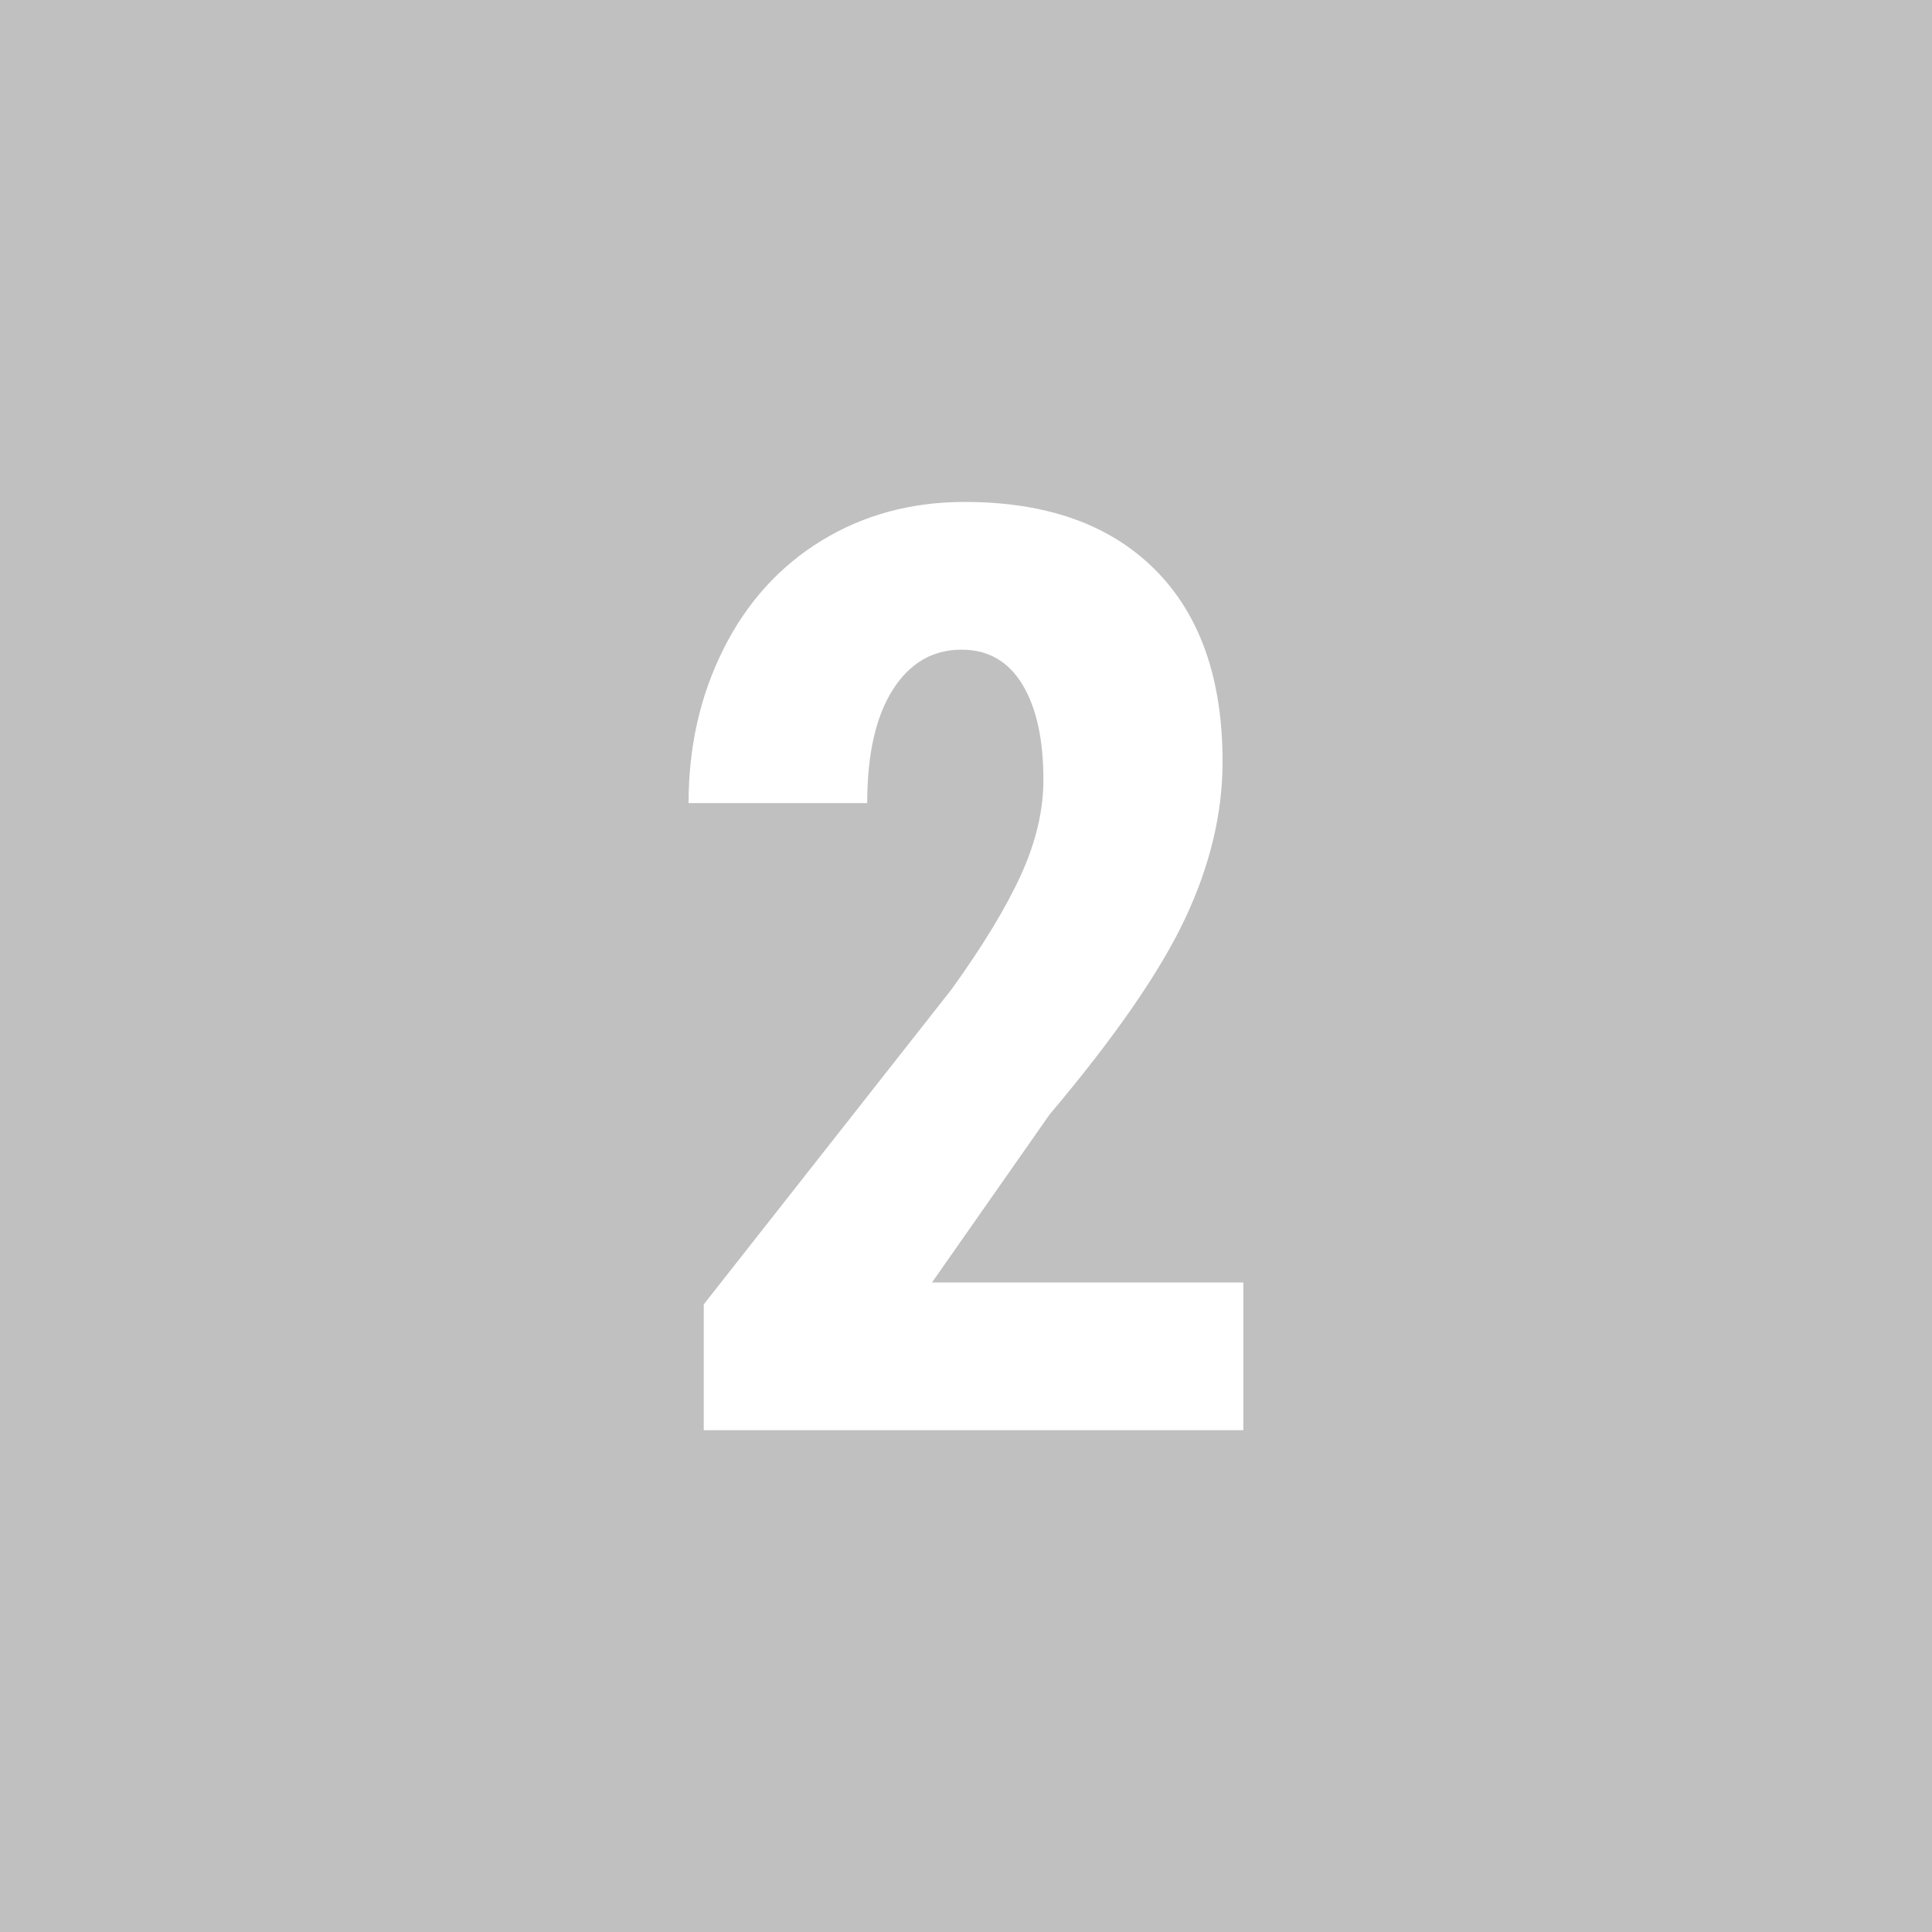
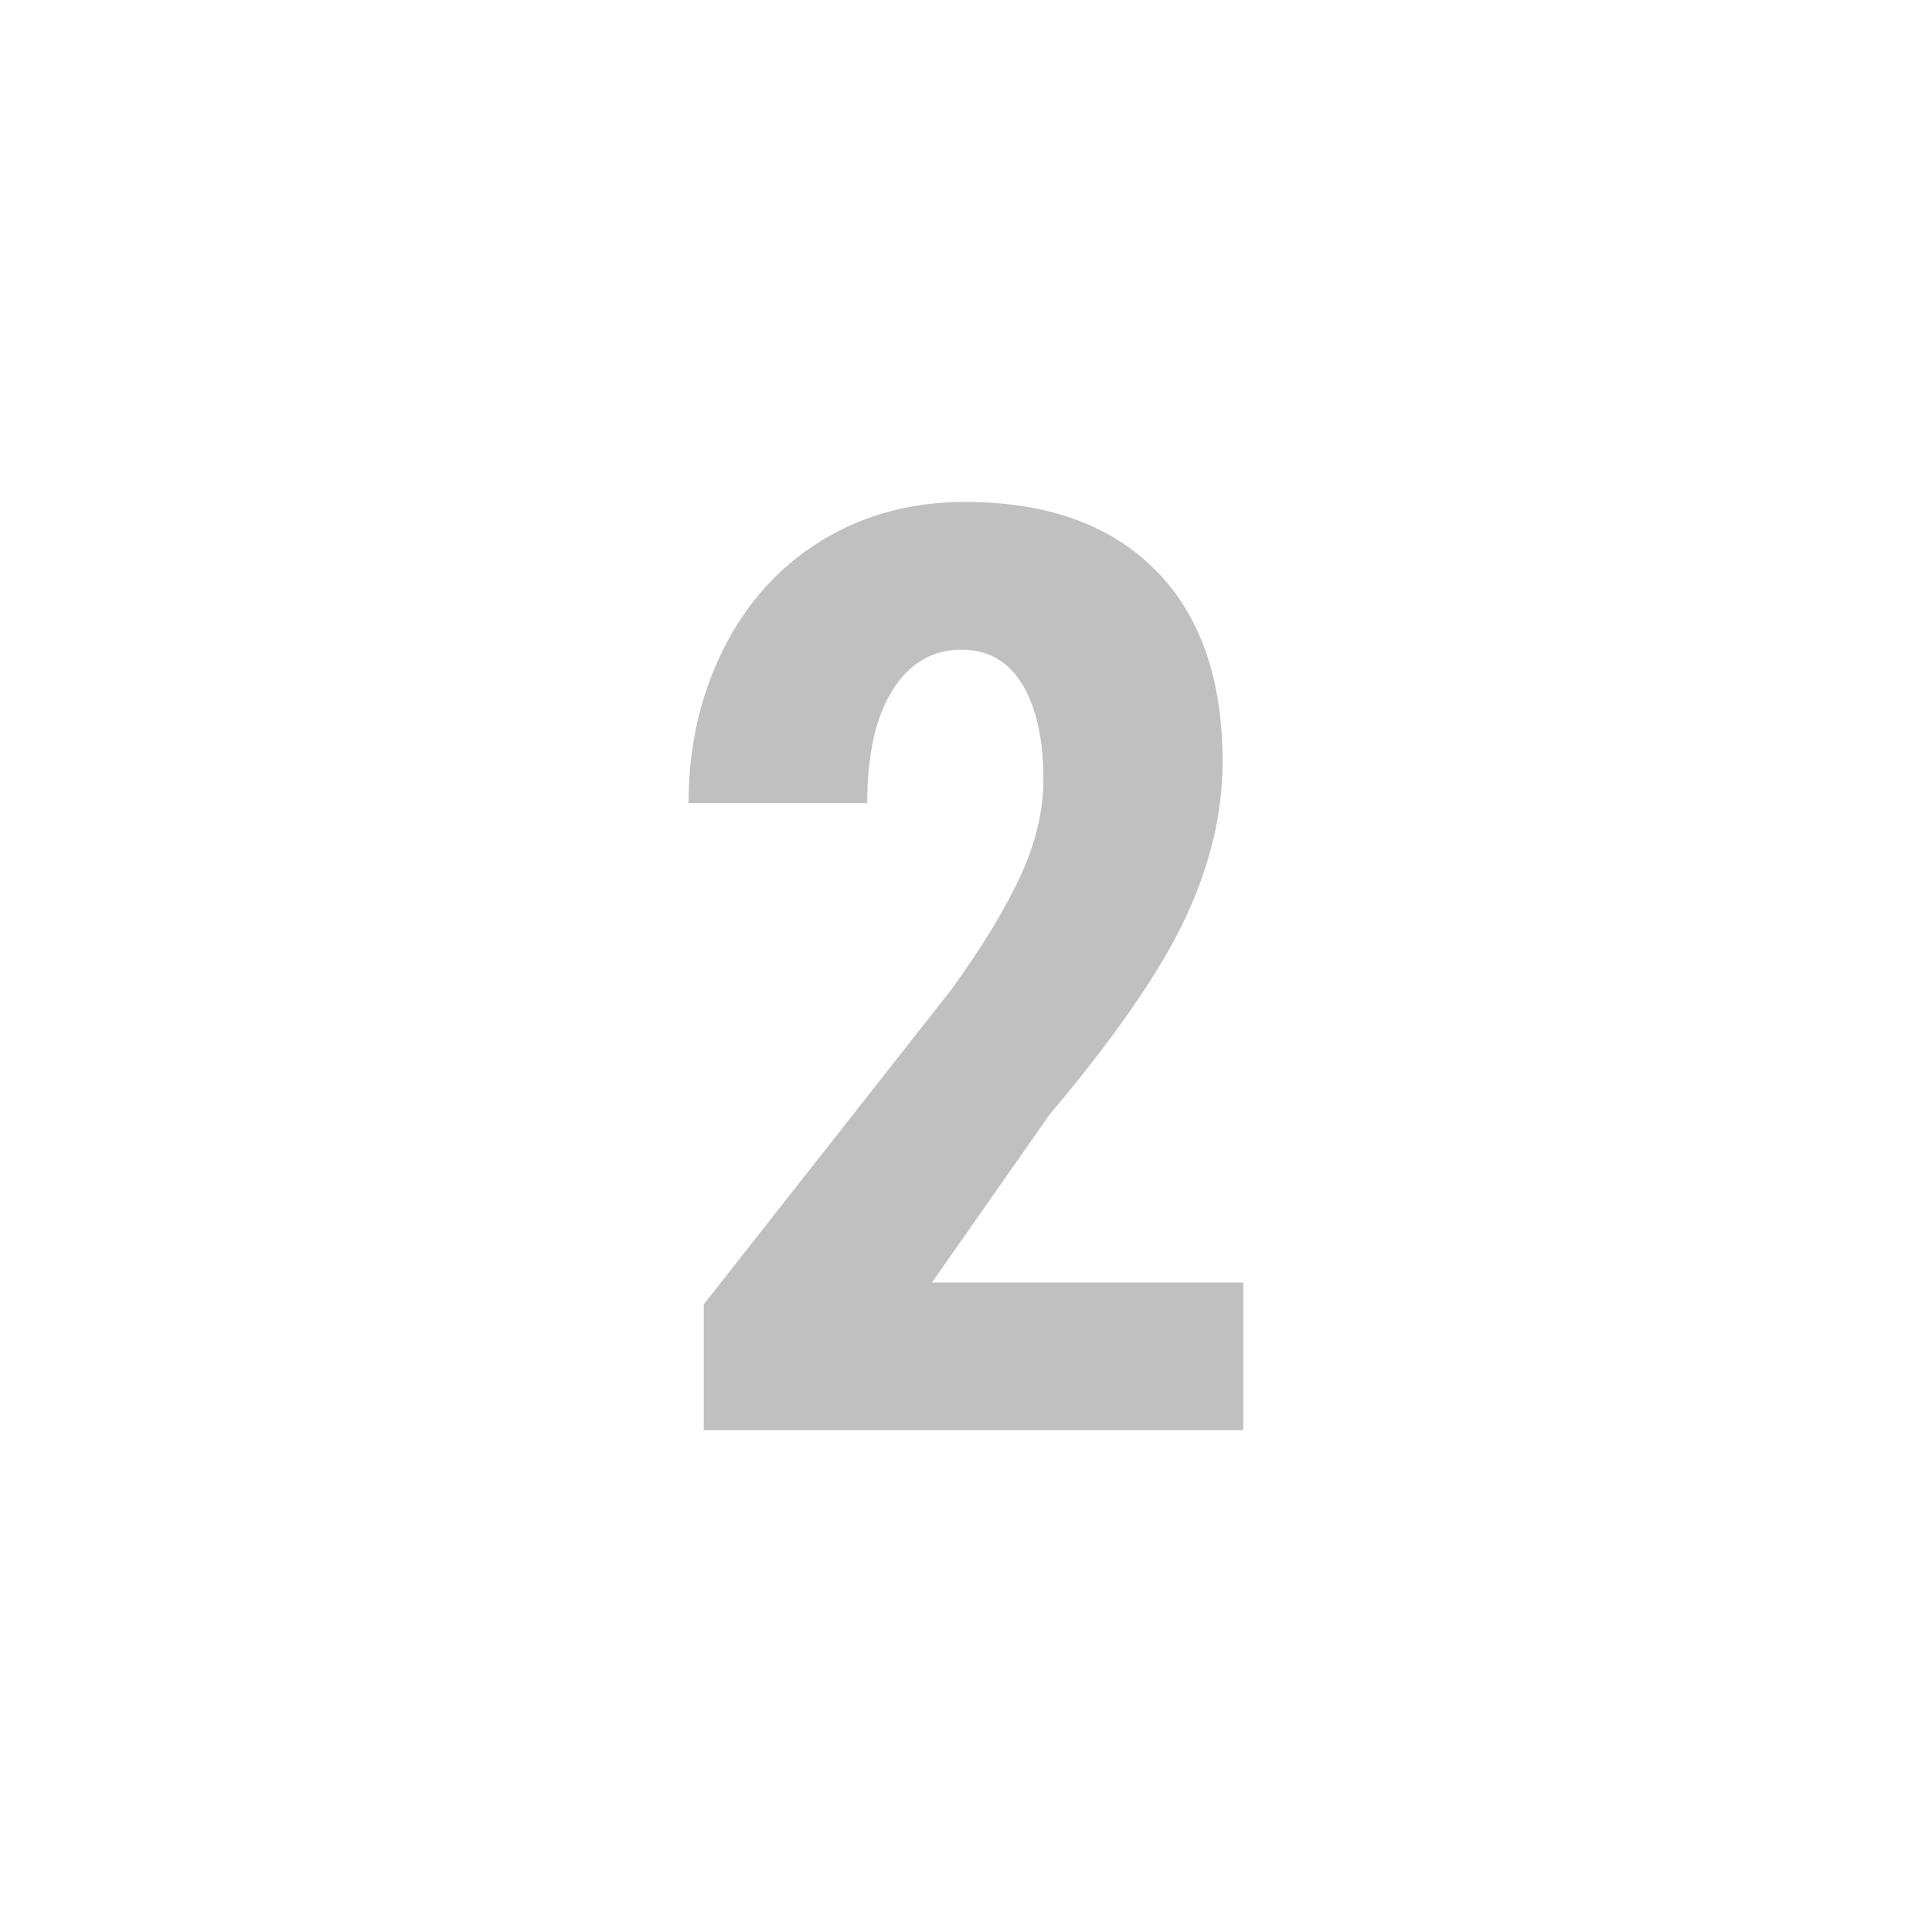
<svg xmlns="http://www.w3.org/2000/svg" id="Layer_1" viewBox="0 0 150 150">
  <defs>
    <style>.cls-1{fill:silver;}</style>
  </defs>
-   <path class="cls-1" d="M0,0V150H150V0H0ZM96.53,111.04H54.64v-9.77l19.24-24.46c2.44-3.39,4.24-6.36,5.4-8.91,1.16-2.56,1.73-5,1.73-7.35,0-3.16-.55-5.63-1.64-7.42-1.09-1.79-2.66-2.69-4.71-2.69-2.25,0-4.03,1.04-5.35,3.12-1.32,2.08-1.98,5.01-1.98,8.79h-13.87c0-4.36,.9-8.35,2.71-11.96s4.35-6.42,7.62-8.42,6.97-3,11.11-3c6.35,0,11.27,1.75,14.77,5.25,3.5,3.5,5.25,8.47,5.25,14.92,0,4-.97,8.06-2.91,12.18-1.94,4.12-5.44,9.19-10.52,15.21l-9.13,13.04h24.17v11.47Z" />
+   <path class="cls-1" d="M0,0V150H150H0ZM96.53,111.04H54.64v-9.77l19.24-24.46c2.44-3.39,4.24-6.36,5.4-8.91,1.16-2.56,1.73-5,1.73-7.35,0-3.16-.55-5.63-1.64-7.42-1.09-1.79-2.66-2.69-4.71-2.69-2.25,0-4.03,1.04-5.35,3.12-1.32,2.08-1.98,5.01-1.98,8.79h-13.87c0-4.36,.9-8.35,2.71-11.96s4.35-6.42,7.62-8.42,6.97-3,11.11-3c6.35,0,11.27,1.75,14.77,5.25,3.5,3.5,5.25,8.47,5.25,14.92,0,4-.97,8.06-2.91,12.18-1.94,4.12-5.44,9.19-10.52,15.21l-9.13,13.04h24.17v11.47Z" />
</svg>